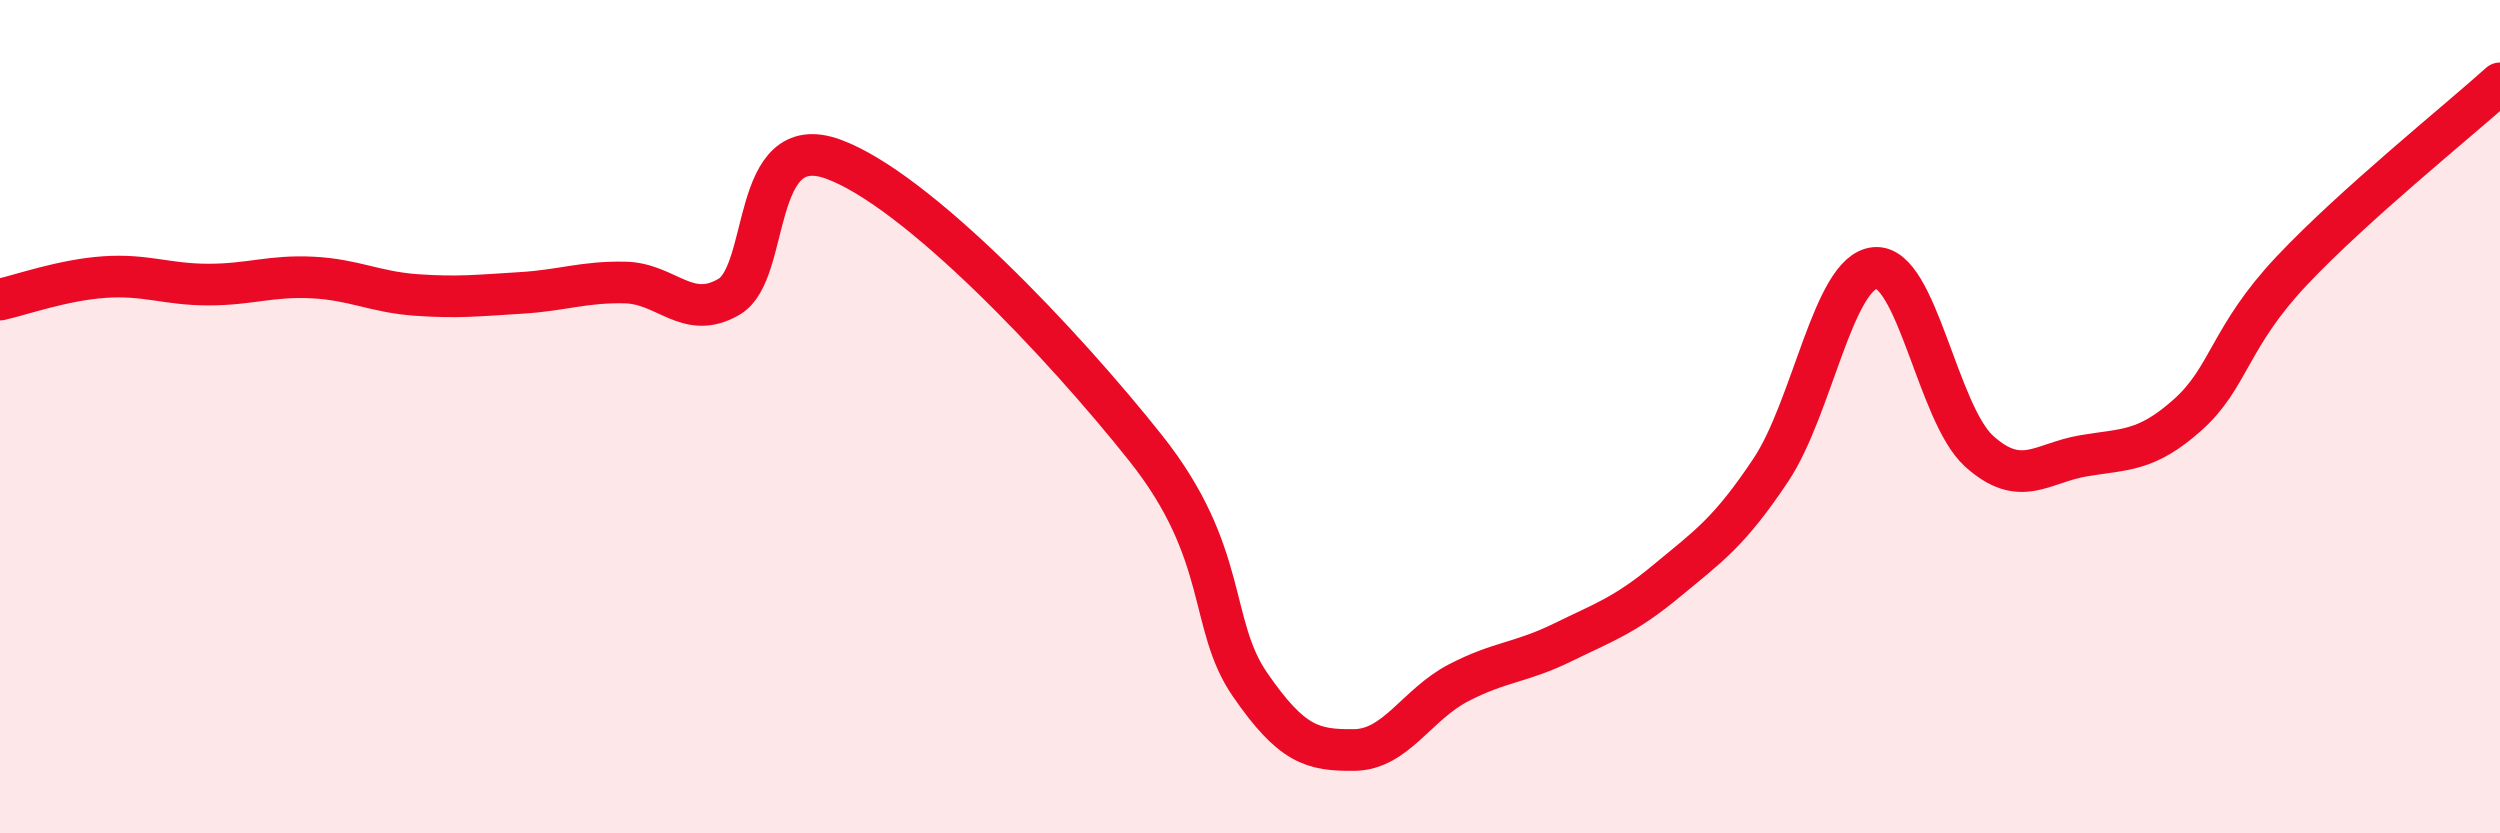
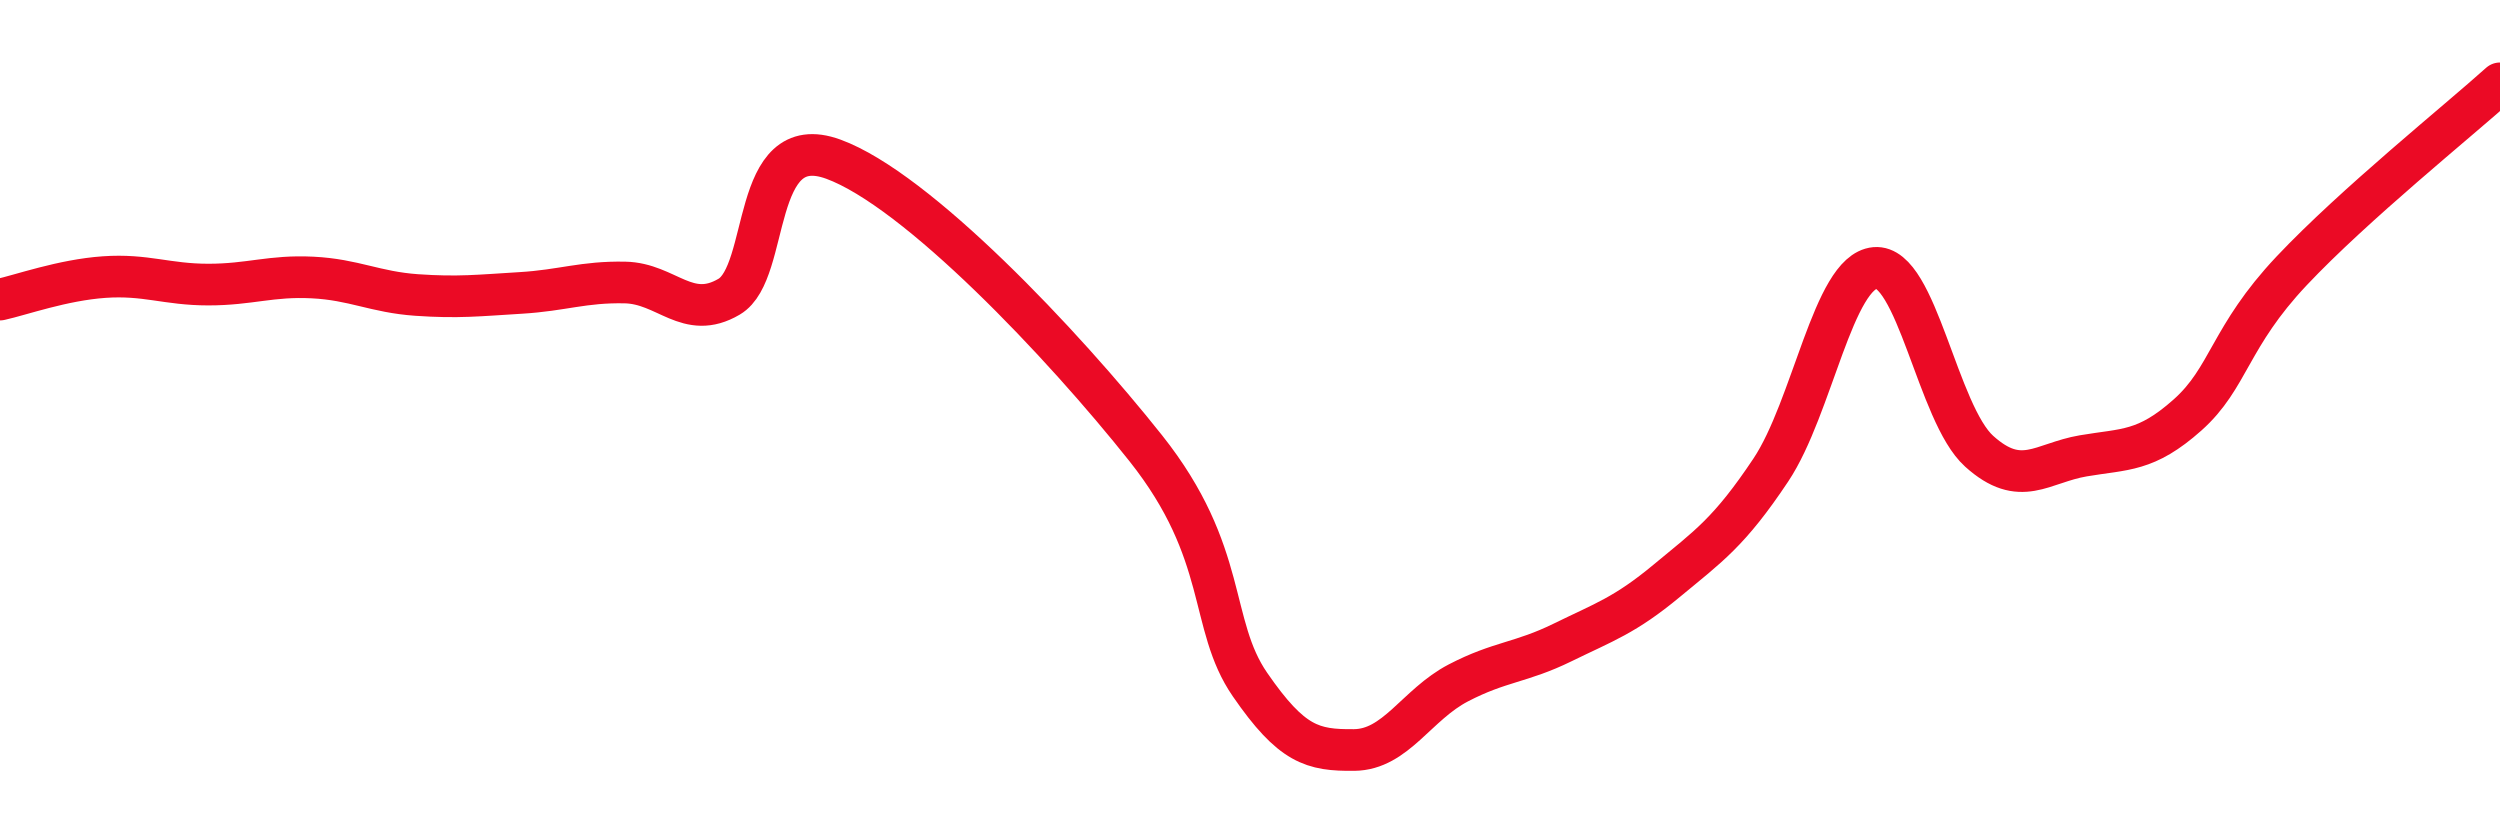
<svg xmlns="http://www.w3.org/2000/svg" width="60" height="20" viewBox="0 0 60 20">
-   <path d="M 0,7.19 C 0.5,7.08 1.5,6.72 2.5,6.65 C 3.5,6.58 4,6.83 5,6.83 C 6,6.83 6.5,6.61 7.5,6.66 C 8.5,6.71 9,7.01 10,7.08 C 11,7.15 11.5,7.09 12.5,7.03 C 13.5,6.97 14,6.76 15,6.78 C 16,6.8 16.5,7.71 17.5,7.12 C 18.5,6.53 18,3.09 20,3.82 C 22,4.55 25.5,8.24 27.5,10.76 C 29.5,13.28 29,14.98 30,16.43 C 31,17.88 31.5,18.01 32.5,18 C 33.5,17.99 34,16.91 35,16.39 C 36,15.87 36.5,15.91 37.5,15.42 C 38.5,14.93 39,14.77 40,13.94 C 41,13.11 41.5,12.78 42.5,11.28 C 43.5,9.78 44,6.52 45,6.43 C 46,6.34 46.5,9.93 47.5,10.83 C 48.5,11.73 49,11.11 50,10.94 C 51,10.77 51.5,10.85 52.5,9.96 C 53.5,9.07 53.5,8.09 55,6.5 C 56.5,4.91 59,2.9 60,2L60 20L0 20Z" fill="#EB0A25" opacity="0.1" stroke-linecap="round" stroke-linejoin="round" />
  <path d="M 0,7.19 C 0.5,7.08 1.5,6.72 2.5,6.65 C 3.5,6.58 4,6.83 5,6.83 C 6,6.83 6.5,6.61 7.5,6.66 C 8.5,6.71 9,7.01 10,7.08 C 11,7.15 11.5,7.09 12.5,7.03 C 13.5,6.97 14,6.76 15,6.78 C 16,6.8 16.5,7.71 17.5,7.12 C 18.5,6.53 18,3.09 20,3.82 C 22,4.55 25.5,8.24 27.5,10.76 C 29.5,13.28 29,14.98 30,16.43 C 31,17.88 31.5,18.01 32.5,18 C 33.5,17.99 34,16.91 35,16.39 C 36,15.87 36.5,15.91 37.5,15.42 C 38.5,14.93 39,14.77 40,13.94 C 41,13.11 41.5,12.78 42.5,11.28 C 43.5,9.78 44,6.52 45,6.43 C 46,6.34 46.5,9.93 47.5,10.83 C 48.5,11.73 49,11.11 50,10.94 C 51,10.77 51.5,10.85 52.5,9.96 C 53.5,9.07 53.5,8.09 55,6.5 C 56.5,4.91 59,2.9 60,2" stroke="#EB0A25" stroke-width="1" fill="none" stroke-linecap="round" stroke-linejoin="round" />
</svg>